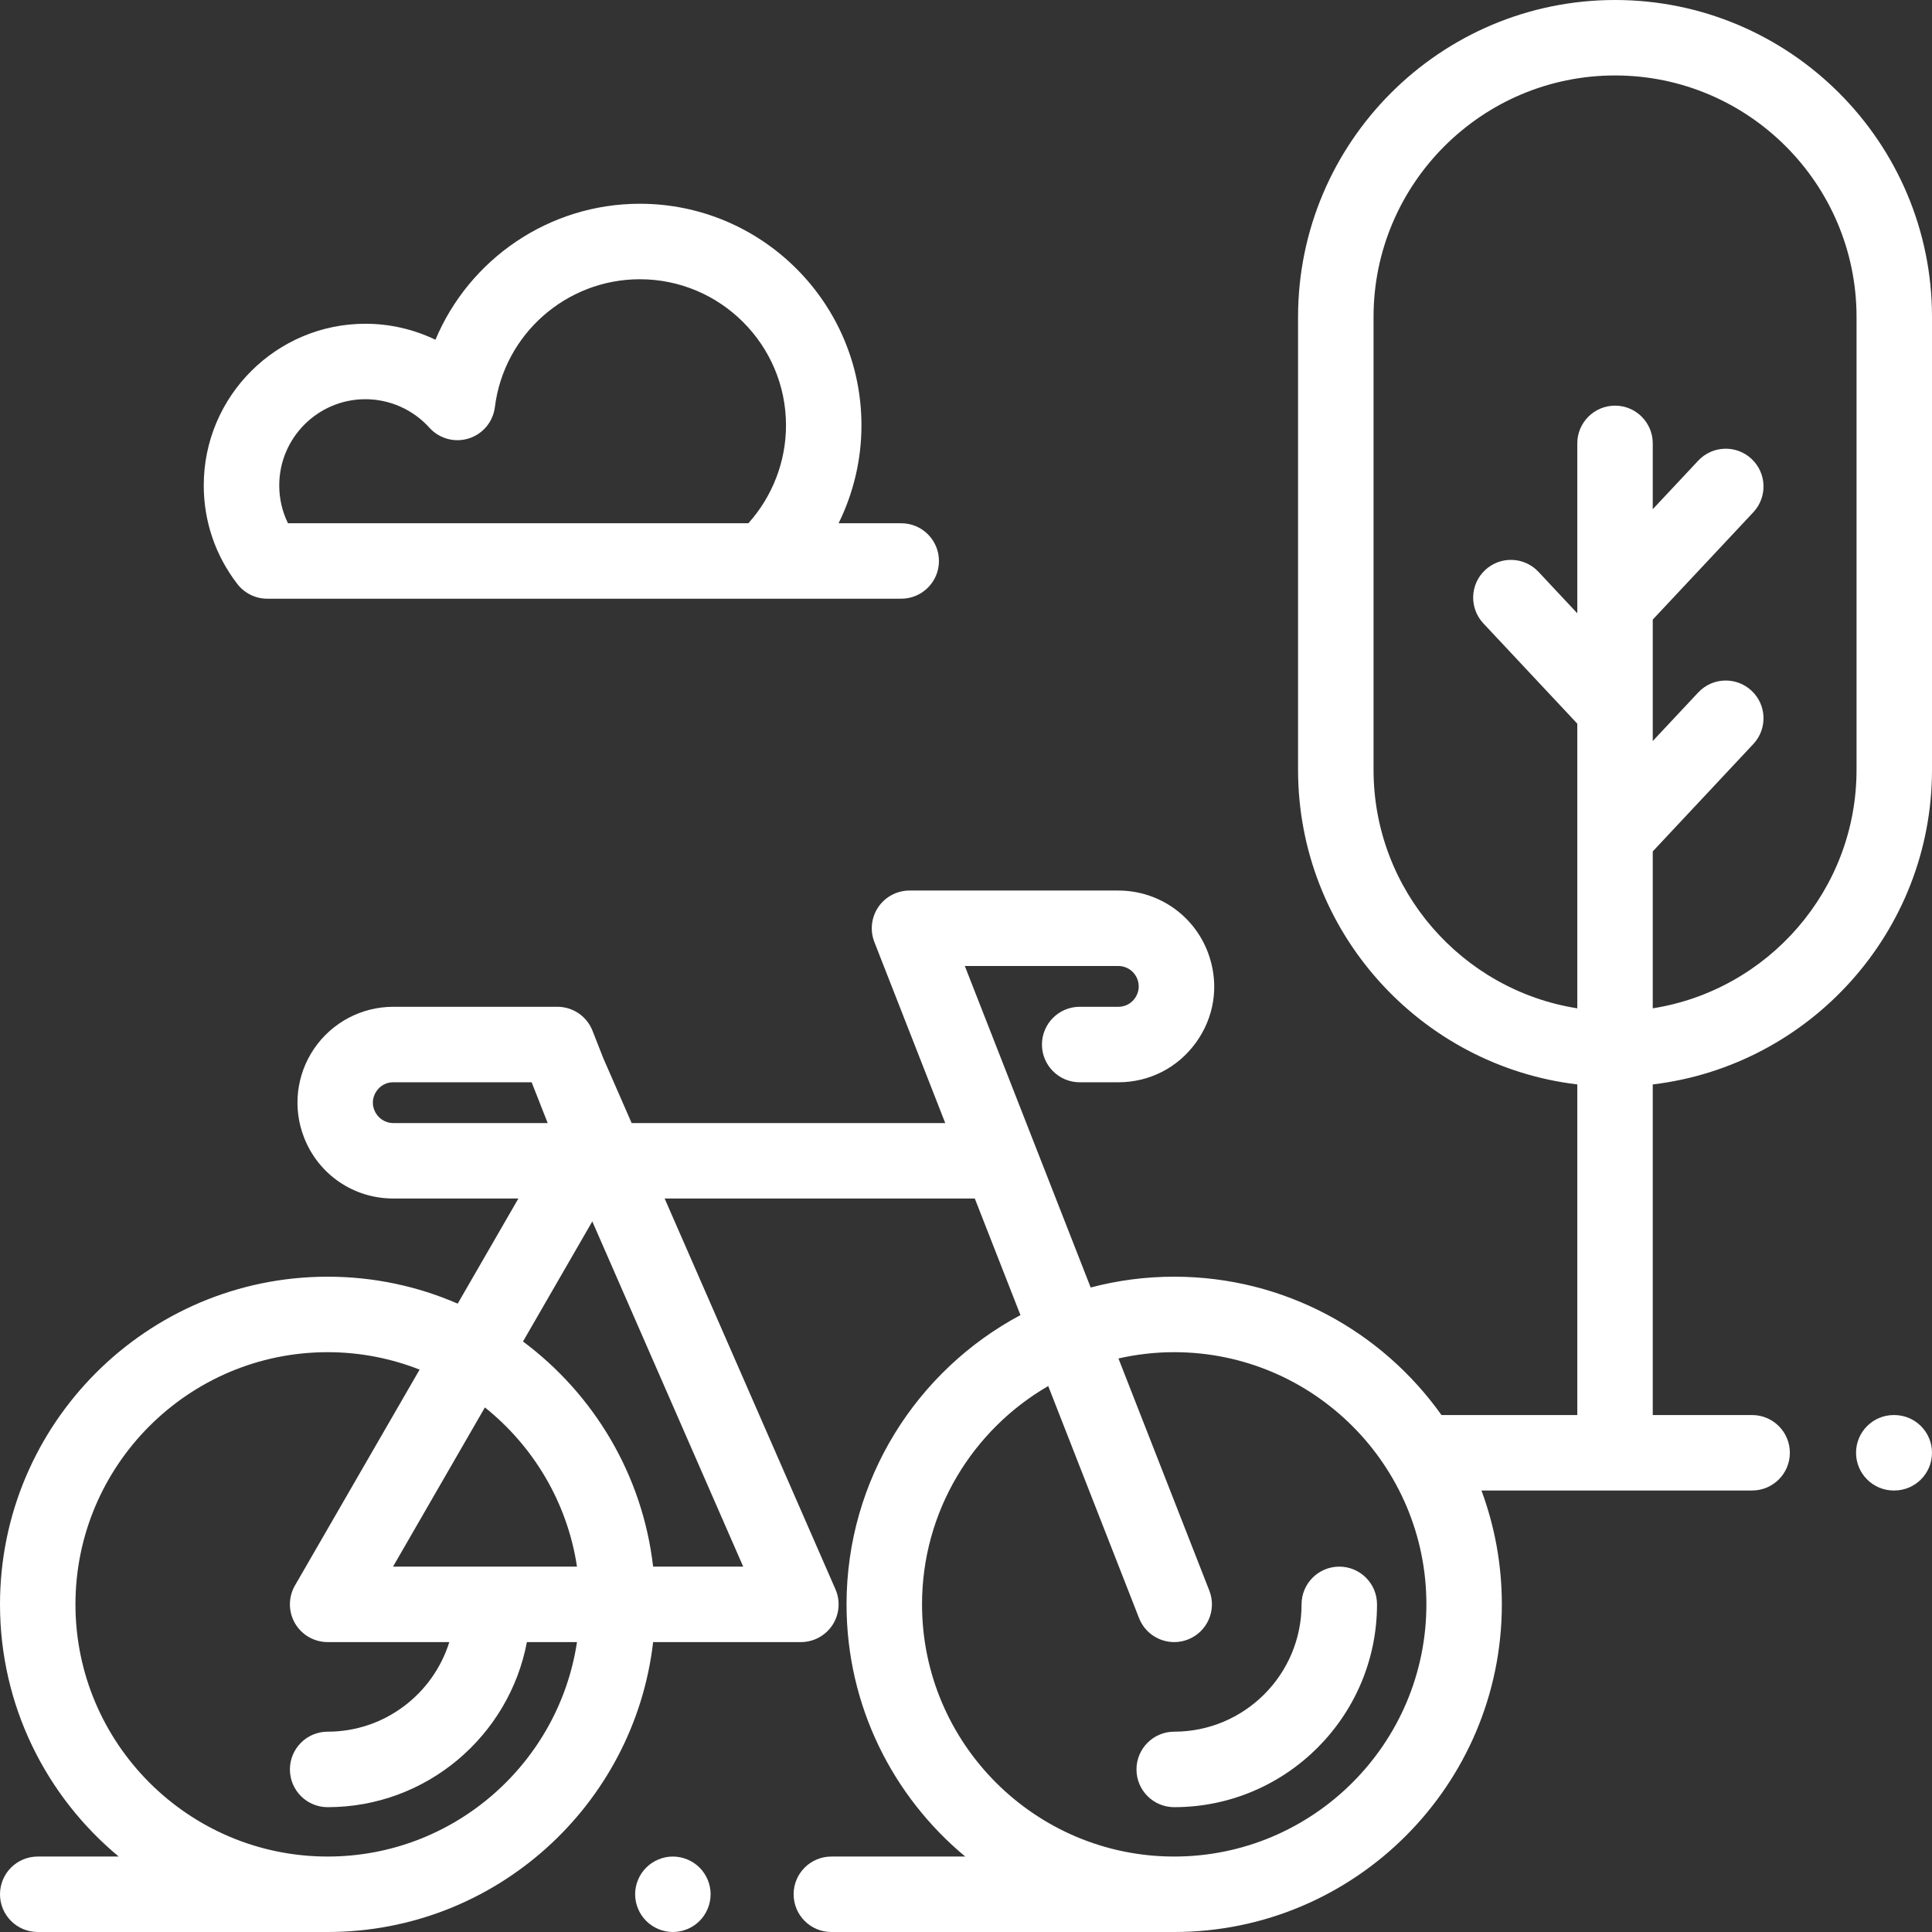
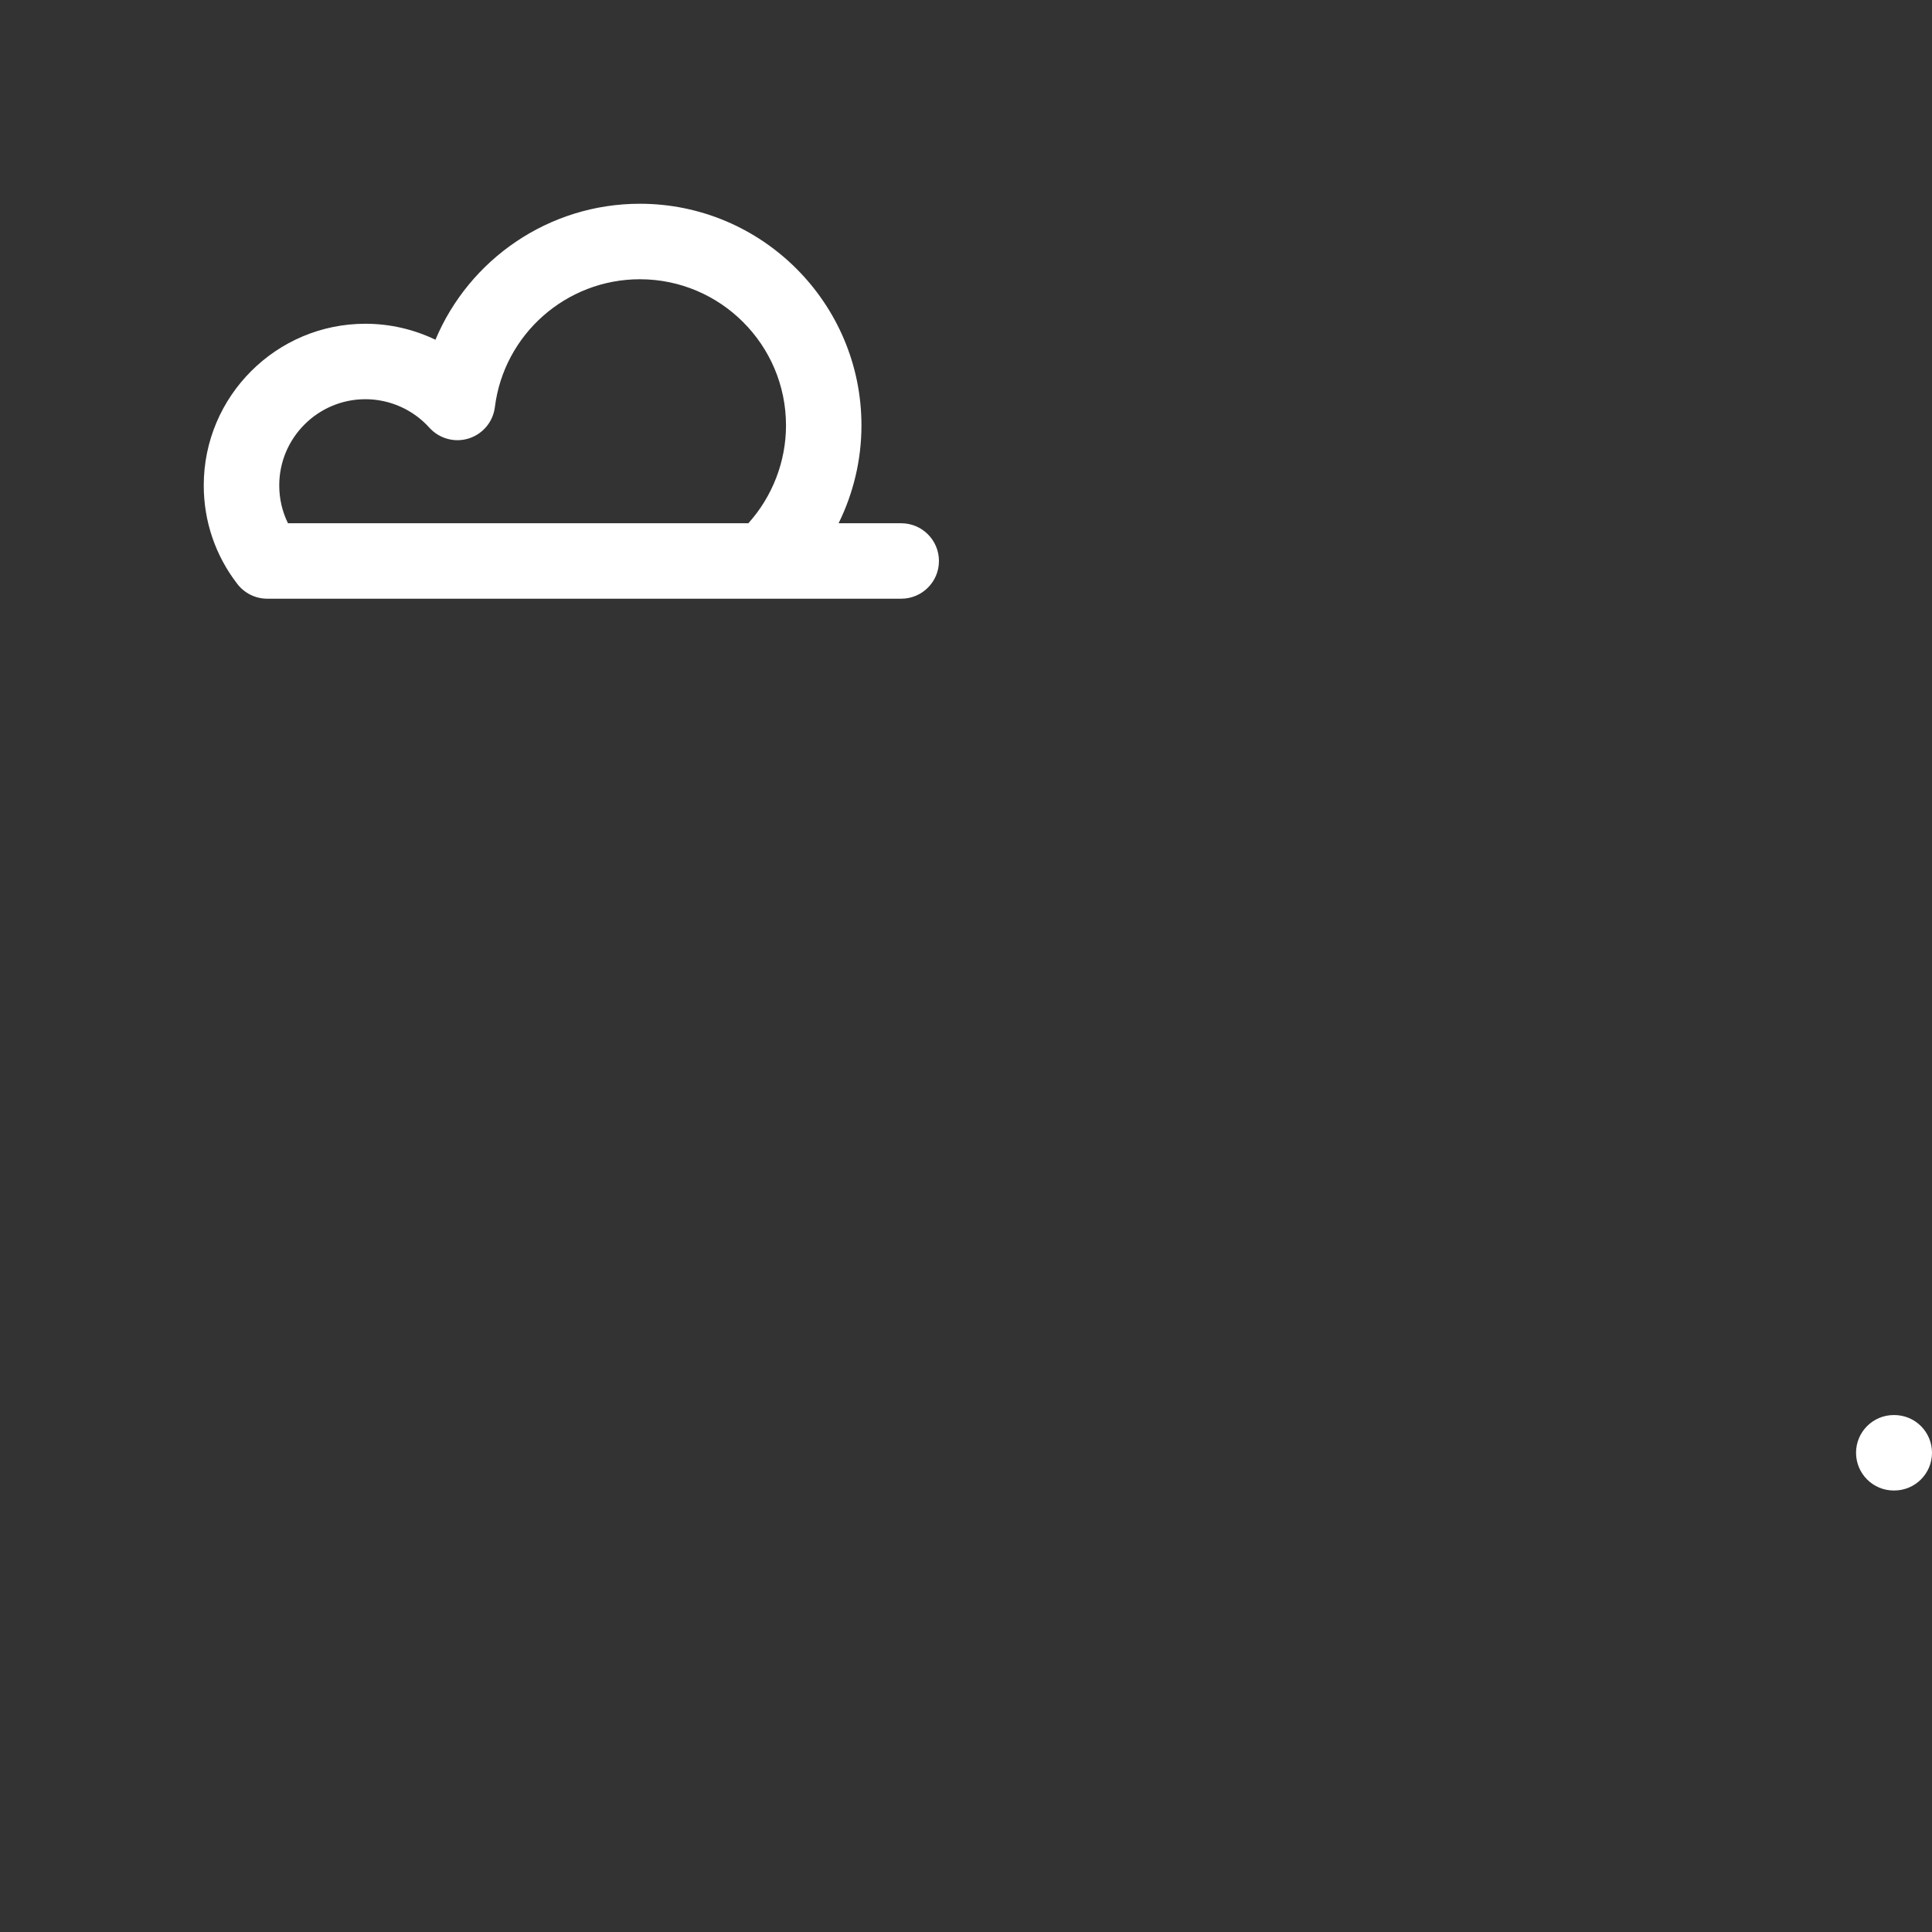
<svg xmlns="http://www.w3.org/2000/svg" width="54" height="54" viewBox="0 0 54 54" fill="none">
  <rect x="0" y="0" width="54" height="54" fill="#333333" stroke="none" />
-   <path d="M19.553 52.2C19.357 52.004 19.085 51.891 18.807 51.891C18.53 51.891 18.258 52.004 18.062 52.2C17.865 52.396 17.752 52.668 17.752 52.945C17.752 53.223 17.865 53.495 18.062 53.691C18.258 53.887 18.53 54 18.807 54C19.085 54 19.357 53.887 19.553 53.691C19.749 53.495 19.862 53.223 19.862 52.945C19.862 52.668 19.749 52.396 19.553 52.2Z" fill="white" />
-   <path d="M37.433 43.788C36.851 43.788 36.379 44.26 36.379 44.842C36.379 46.805 34.782 48.401 32.819 48.401C32.237 48.401 31.765 48.874 31.765 49.456C31.765 50.039 32.237 50.511 32.819 50.511C35.945 50.511 38.488 47.968 38.488 44.842C38.488 44.26 38.016 43.788 37.433 43.788Z" fill="white" />
-   <path d="M45.141 0C40.256 0 36.281 3.974 36.281 8.859V21.516C36.281 26.044 39.697 29.787 44.086 30.31V39.551H40.29C38.629 37.213 35.899 35.684 32.819 35.684C32.013 35.684 31.23 35.789 30.485 35.986L26.967 27H31.256C31.504 27 31.722 27.158 31.799 27.394C31.877 27.634 31.781 27.817 31.718 27.905C31.654 27.993 31.509 28.14 31.256 28.14H30.178C29.596 28.14 29.123 28.613 29.123 29.195C29.123 29.777 29.596 30.25 30.178 30.25H31.256C32.124 30.25 32.914 29.847 33.424 29.145C33.934 28.443 34.073 27.567 33.804 26.742C33.445 25.635 32.421 24.891 31.256 24.891H25.421C25.073 24.891 24.747 25.063 24.55 25.351C24.354 25.639 24.312 26.005 24.439 26.33L26.42 31.39H17.655L16.861 29.574L16.561 28.81C16.403 28.406 16.013 28.14 15.579 28.14H10.993C10.107 28.14 9.279 28.578 8.78 29.31C8.28 30.043 8.176 30.973 8.5 31.798C8.905 32.831 9.884 33.499 10.993 33.499H14.489L12.793 36.437C11.678 35.953 10.449 35.684 9.158 35.684C4.108 35.684 0 39.792 0 44.842C0 47.674 1.292 50.209 3.318 51.891H1.055C0.472 51.891 0 52.363 0 52.945C0 53.528 0.472 54 1.055 54H9.158C13.851 54 17.73 50.452 18.255 45.897H22.385C22.741 45.897 23.073 45.717 23.268 45.42C23.462 45.122 23.494 44.746 23.351 44.42L18.577 33.499H27.246L28.522 36.757C25.632 38.3 23.661 41.345 23.661 44.842C23.661 47.674 24.953 50.209 26.979 51.891H23.237C22.654 51.891 22.182 52.363 22.182 52.945C22.182 53.528 22.654 54 23.237 54H32.819C37.869 54 41.977 49.892 41.977 44.842C41.977 43.724 41.775 42.652 41.407 41.66H48.972C49.555 41.66 50.027 41.188 50.027 40.606C50.027 40.023 49.555 39.551 48.972 39.551H46.195V30.31C50.585 29.787 54 26.044 54 21.516V8.859C54 3.974 50.026 0 45.141 0ZM10.993 31.39C10.758 31.39 10.549 31.247 10.463 31.028C10.367 30.784 10.459 30.591 10.523 30.499C10.586 30.406 10.731 30.25 10.993 30.25H14.86L15.308 31.39H10.993ZM9.158 51.891C5.271 51.891 2.109 48.729 2.109 44.842C2.109 40.956 5.271 37.794 9.158 37.794C10.065 37.794 10.931 37.968 11.728 38.281L8.244 44.315C8.056 44.641 8.056 45.043 8.244 45.37C8.433 45.696 8.781 45.897 9.158 45.897H12.558C12.107 47.346 10.753 48.401 9.158 48.401C8.575 48.401 8.103 48.874 8.103 49.456C8.103 50.039 8.575 50.511 9.158 50.511C11.923 50.511 14.231 48.52 14.727 45.897H16.127C15.617 49.285 12.686 51.891 9.158 51.891ZM10.985 43.788L13.553 39.338C14.909 40.423 15.857 41.995 16.127 43.788H10.985ZM20.773 43.788H18.255C17.959 41.217 16.594 38.967 14.618 37.495L16.555 34.139L20.773 43.788ZM32.819 51.891C28.933 51.891 25.771 48.729 25.771 44.842C25.771 42.238 27.192 39.961 29.298 38.74L31.837 45.227C32 45.643 32.398 45.897 32.819 45.897C32.947 45.897 33.077 45.874 33.204 45.824C33.746 45.612 34.014 45 33.801 44.458L31.261 37.969C31.763 37.856 32.284 37.794 32.819 37.794C36.706 37.794 39.868 40.956 39.868 44.842C39.868 48.729 36.706 51.891 32.819 51.891ZM51.891 21.516C51.891 24.879 49.418 27.675 46.195 28.183V23.797L49.006 20.796C49.404 20.371 49.382 19.704 48.957 19.306C48.532 18.908 47.864 18.929 47.466 19.355L46.195 20.711V17.318L49.006 14.318C49.404 13.892 49.382 13.225 48.957 12.827C48.532 12.428 47.864 12.45 47.466 12.875L46.195 14.232V12.393C46.195 11.81 45.723 11.338 45.141 11.338C44.558 11.338 44.086 11.81 44.086 12.393V17.142L43 15.982C42.602 15.557 41.934 15.536 41.509 15.934C41.084 16.332 41.062 16.999 41.461 17.424L44.086 20.227V28.183C40.863 27.675 38.391 24.879 38.391 21.515V8.859C38.391 5.137 41.419 2.109 45.141 2.109C48.863 2.109 51.891 5.137 51.891 8.859V21.516Z" fill="white" />
  <path d="M52.945 39.551H52.931C52.349 39.551 51.877 40.023 51.877 40.605C51.877 41.188 52.349 41.66 52.931 41.66H52.945C53.528 41.66 54 41.188 54 40.605C54 40.023 53.528 39.551 52.945 39.551Z" fill="white" />
  <path d="M25.189 14.625H23.439C23.855 13.781 24.078 12.846 24.078 11.89C24.078 8.474 21.299 5.695 17.884 5.695C15.34 5.695 13.114 7.247 12.171 9.496C11.566 9.205 10.897 9.049 10.213 9.049C7.722 9.049 5.695 11.075 5.695 13.566C5.695 14.573 6.02 15.527 6.635 16.324C6.835 16.583 7.144 16.734 7.47 16.734H25.189C25.772 16.734 26.244 16.262 26.244 15.68C26.244 15.097 25.772 14.625 25.189 14.625ZM20.917 14.625H8.049C7.888 14.298 7.805 13.939 7.805 13.566C7.805 12.239 8.885 11.158 10.213 11.158C10.893 11.158 11.546 11.448 12.002 11.955C12.279 12.261 12.708 12.379 13.102 12.255C13.496 12.131 13.781 11.789 13.832 11.379C14.086 9.341 15.828 7.805 17.884 7.805C20.136 7.805 21.969 9.637 21.969 11.89C21.969 12.901 21.589 13.878 20.917 14.625Z" fill="white" />
</svg>